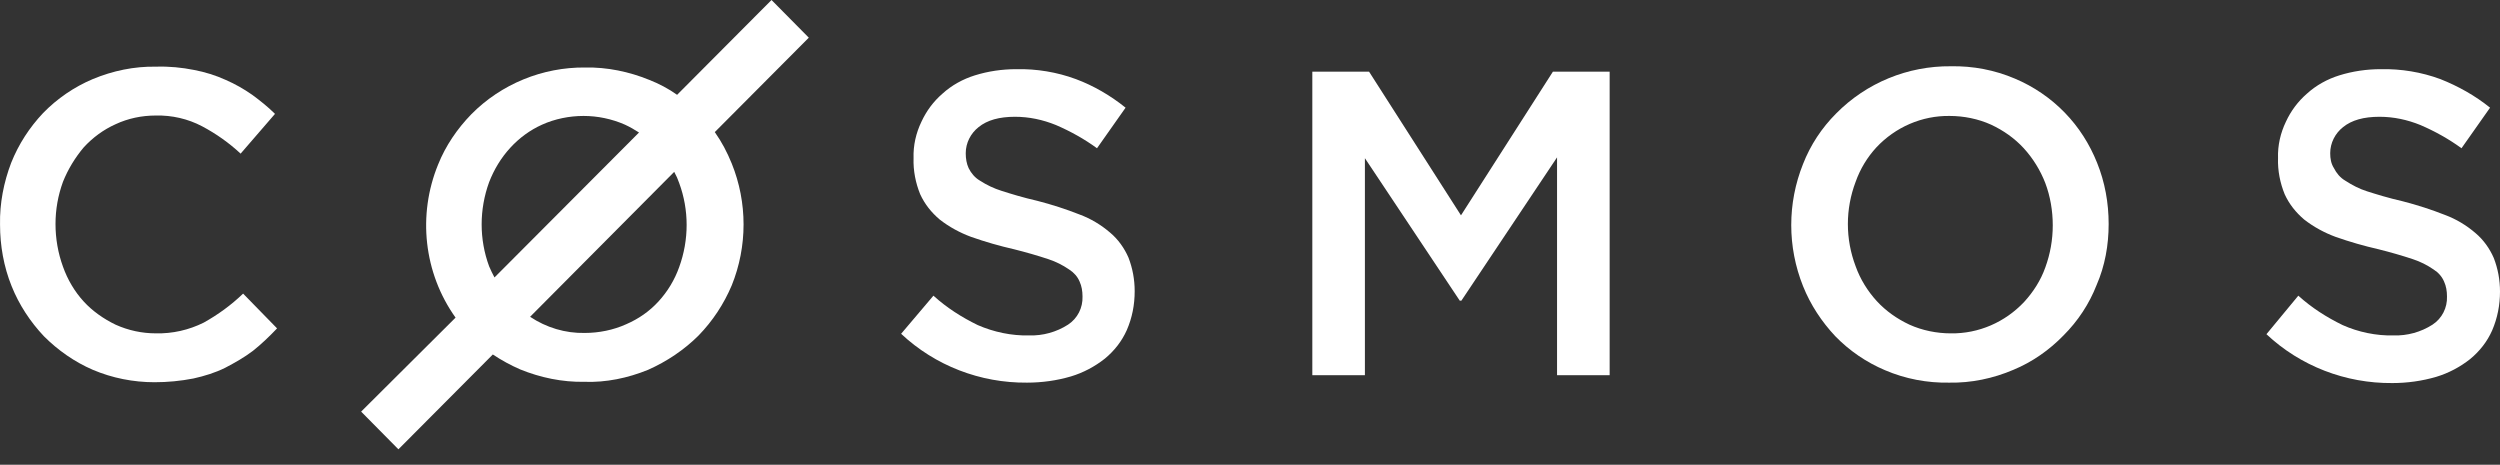
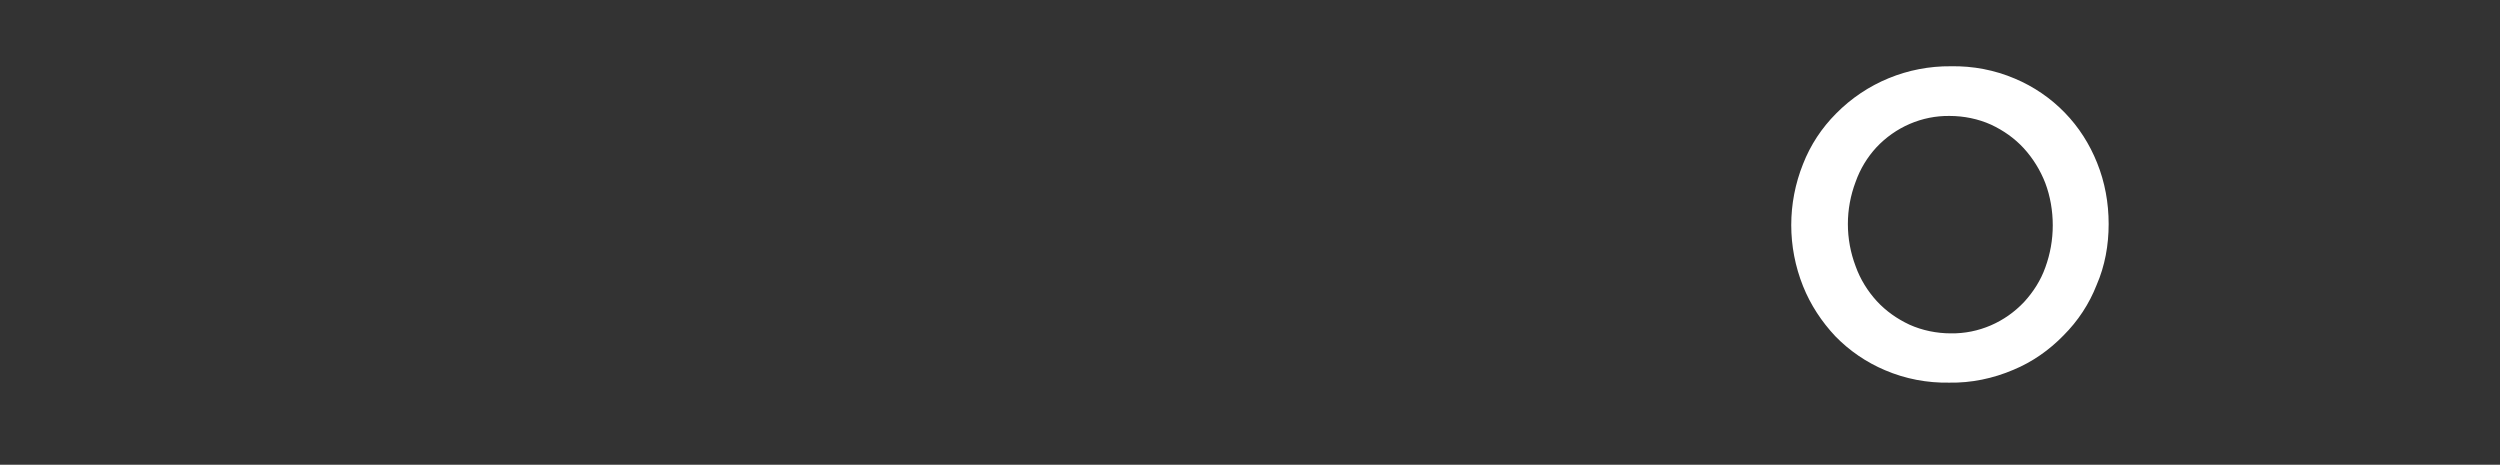
<svg xmlns="http://www.w3.org/2000/svg" width="156" height="29" viewBox="0 0 156 29" fill="none">
  <rect x="0" y="0" width="156" height="29" fill="#333333" stroke="none" />
-   <path fill-rule="evenodd" clip-rule="evenodd" d="M17.289 20.491L15.17 18.321C14.421 19.044 13.594 19.639 12.715 20.13C11.785 20.595 10.751 20.827 9.718 20.801C8.865 20.801 8.012 20.62 7.211 20.259C6.462 19.897 5.764 19.406 5.222 18.812C4.653 18.192 4.214 17.442 3.93 16.641C3.619 15.788 3.464 14.884 3.464 13.979C3.464 13.075 3.619 12.197 3.93 11.344C4.24 10.569 4.679 9.845 5.222 9.199C5.79 8.579 6.462 8.088 7.211 7.752C7.986 7.39 8.839 7.209 9.718 7.209C10.726 7.183 11.733 7.416 12.612 7.881C13.49 8.346 14.291 8.915 15.015 9.587L17.16 7.106C16.721 6.667 16.23 6.279 15.739 5.917C15.222 5.556 14.679 5.245 14.085 4.987C13.465 4.703 12.793 4.496 12.121 4.367C11.346 4.212 10.545 4.134 9.744 4.16C8.374 4.134 7.03 4.419 5.79 4.935C4.627 5.426 3.568 6.15 2.689 7.054C1.836 7.959 1.165 8.992 0.699 10.155C0.234 11.37 -0.024 12.688 0.002 14.005C0.002 15.323 0.234 16.641 0.725 17.856C1.19 19.018 1.888 20.078 2.741 20.982C3.619 21.861 4.653 22.584 5.79 23.075C7.005 23.592 8.322 23.851 9.64 23.851C10.467 23.851 11.268 23.773 12.069 23.618C12.767 23.463 13.439 23.256 14.059 22.946C14.653 22.636 15.248 22.3 15.79 21.887C16.281 21.499 16.798 21.008 17.289 20.491Z" fill="white" />
-   <path fill-rule="evenodd" clip-rule="evenodd" d="M60.262 9.561C60.262 8.915 60.572 8.321 61.063 7.933C61.605 7.494 62.355 7.287 63.337 7.287C64.215 7.287 65.068 7.468 65.895 7.804C66.799 8.192 67.678 8.683 68.453 9.251L70.236 6.719C69.306 5.969 68.246 5.349 67.135 4.936C65.946 4.497 64.68 4.29 63.414 4.316C62.535 4.316 61.657 4.445 60.83 4.703C60.081 4.936 59.383 5.323 58.815 5.84C58.246 6.331 57.807 6.926 57.497 7.597C57.161 8.295 56.98 9.07 57.006 9.871C56.98 10.646 57.135 11.422 57.419 12.119C57.703 12.74 58.117 13.256 58.634 13.696C59.228 14.161 59.9 14.523 60.597 14.781C61.476 15.091 62.38 15.35 63.285 15.556C64.008 15.737 64.732 15.944 65.43 16.176C65.895 16.331 66.308 16.538 66.722 16.822C67.006 17.003 67.239 17.262 67.368 17.572C67.497 17.856 67.549 18.166 67.549 18.502C67.574 19.2 67.239 19.872 66.644 20.259C65.921 20.724 65.068 20.957 64.215 20.931C63.13 20.957 62.019 20.724 61.011 20.285C60.003 19.794 59.073 19.2 58.246 18.45L56.23 20.828C58.349 22.817 61.166 23.903 64.086 23.877C65.016 23.877 65.946 23.748 66.825 23.489C67.6 23.257 68.324 22.869 68.944 22.378C69.538 21.887 70.003 21.293 70.314 20.595C70.649 19.82 70.804 19.019 70.804 18.166C70.804 17.442 70.675 16.745 70.417 16.073C70.158 15.479 69.771 14.936 69.28 14.523C68.711 14.032 68.065 13.644 67.368 13.386C66.515 13.05 65.636 12.765 64.732 12.533C63.828 12.326 63.078 12.094 62.51 11.913C62.019 11.758 61.579 11.551 61.14 11.267C60.83 11.086 60.597 10.802 60.443 10.492C60.313 10.207 60.262 9.897 60.262 9.561Z" fill="white" />
-   <path fill-rule="evenodd" clip-rule="evenodd" d="M97.16 9.82V23.412H100.442V4.471H96.902L91.165 13.437L85.429 4.471H81.889V23.412H85.17V9.871L91.088 18.76H91.191L97.16 9.82Z" fill="white" />
  <path fill-rule="evenodd" clip-rule="evenodd" d="M128.092 14.057C128.092 14.962 127.937 15.84 127.626 16.693C127.342 17.494 126.877 18.218 126.309 18.838C125.12 20.104 123.466 20.827 121.735 20.802C120.856 20.802 119.952 20.621 119.151 20.259C118.376 19.897 117.678 19.406 117.109 18.786C116.541 18.166 116.076 17.416 115.792 16.616C115.146 14.91 115.146 13.05 115.792 11.344C116.076 10.543 116.515 9.819 117.084 9.199C118.272 7.933 119.926 7.21 121.657 7.235C122.536 7.235 123.44 7.416 124.241 7.778C125.017 8.14 125.714 8.631 126.283 9.251C126.851 9.871 127.316 10.62 127.626 11.422C127.937 12.248 128.092 13.153 128.092 14.057ZM131.58 13.98C131.58 12.662 131.348 11.37 130.857 10.155C130.391 8.993 129.72 7.933 128.841 7.029C127.962 6.124 126.903 5.401 125.74 4.91C124.474 4.367 123.104 4.109 121.735 4.135C119.048 4.109 116.463 5.168 114.577 7.08C113.673 7.985 112.975 9.044 112.51 10.233C111.528 12.688 111.528 15.401 112.51 17.856C112.975 19.019 113.673 20.078 114.525 20.983C115.404 21.887 116.463 22.61 117.626 23.101C118.892 23.644 120.262 23.902 121.632 23.877C123.001 23.902 124.371 23.618 125.637 23.076C126.825 22.585 127.885 21.835 128.763 20.931C129.668 20.026 130.366 18.967 130.831 17.778C131.348 16.59 131.58 15.298 131.58 13.98Z" fill="white" />
-   <path fill-rule="evenodd" clip-rule="evenodd" d="M145.405 9.561C145.405 8.915 145.715 8.321 146.206 7.933C146.749 7.494 147.498 7.287 148.48 7.287C149.359 7.287 150.212 7.468 151.038 7.804C151.943 8.192 152.821 8.683 153.597 9.251L155.38 6.719C154.449 5.969 153.39 5.375 152.279 4.936C151.09 4.497 149.824 4.29 148.558 4.316C147.679 4.316 146.801 4.445 145.974 4.703C145.224 4.936 144.527 5.323 143.958 5.84C143.39 6.331 142.95 6.926 142.64 7.597C142.304 8.295 142.123 9.07 142.149 9.871C142.123 10.646 142.279 11.422 142.563 12.119C142.847 12.74 143.26 13.256 143.777 13.696C144.372 14.161 145.043 14.523 145.741 14.781C146.62 15.091 147.524 15.35 148.429 15.556C149.152 15.737 149.876 15.944 150.573 16.176C151.038 16.331 151.452 16.538 151.865 16.822C152.15 17.003 152.382 17.262 152.511 17.572C152.641 17.856 152.692 18.166 152.692 18.502C152.718 19.2 152.382 19.872 151.788 20.259C151.064 20.724 150.212 20.957 149.359 20.931C148.273 20.957 147.162 20.724 146.18 20.285C145.173 19.794 144.242 19.2 143.415 18.45L141.426 20.854C143.545 22.843 146.361 23.928 149.281 23.903C150.212 23.903 151.142 23.773 152.02 23.515C152.796 23.282 153.519 22.895 154.139 22.404C154.734 21.913 155.199 21.319 155.509 20.621C155.845 19.846 156 19.019 156 18.192C156 17.468 155.871 16.771 155.612 16.099C155.354 15.505 154.966 14.962 154.475 14.548C153.907 14.057 153.261 13.67 152.563 13.411C151.71 13.075 150.832 12.791 149.927 12.559C149.023 12.352 148.273 12.119 147.705 11.938C147.214 11.784 146.775 11.551 146.335 11.267C146.025 11.086 145.793 10.802 145.638 10.492C145.457 10.207 145.405 9.897 145.405 9.561Z" fill="white" />
-   <path fill-rule="evenodd" clip-rule="evenodd" d="M39.874 8.269L30.856 17.313C30.727 17.081 30.623 16.848 30.52 16.615C29.9 14.936 29.9 13.075 30.52 11.37C30.83 10.569 31.269 9.845 31.838 9.225C32.406 8.605 33.078 8.114 33.827 7.778C34.628 7.416 35.533 7.235 36.411 7.235C37.29 7.235 38.169 7.416 38.995 7.778C39.331 7.933 39.59 8.088 39.874 8.269ZM39.073 20.233C38.272 20.595 37.367 20.776 36.489 20.776C35.275 20.802 34.086 20.44 33.078 19.768L42.071 10.724C42.2 10.956 42.303 11.189 42.381 11.421C43.001 13.101 43.001 14.962 42.381 16.667C42.096 17.468 41.657 18.192 41.089 18.812C40.52 19.432 39.848 19.897 39.073 20.233ZM40.443 23.075C41.605 22.559 42.691 21.835 43.595 20.931C44.474 20.026 45.171 18.967 45.662 17.804C46.644 15.375 46.644 12.636 45.662 10.207C45.378 9.509 45.042 8.863 44.603 8.243L50.469 2.351L48.143 0L42.251 5.917C41.709 5.53 41.114 5.22 40.52 4.987C39.254 4.47 37.884 4.186 36.515 4.212C33.853 4.186 31.269 5.246 29.409 7.132C28.53 8.036 27.807 9.096 27.341 10.259C26.049 13.411 26.437 17.029 28.427 19.82L22.535 25.685L24.861 28.037L30.752 22.119C31.295 22.481 31.863 22.791 32.458 23.05C33.724 23.566 35.094 23.851 36.463 23.825C37.807 23.877 39.176 23.592 40.443 23.075Z" fill="white" />
</svg>